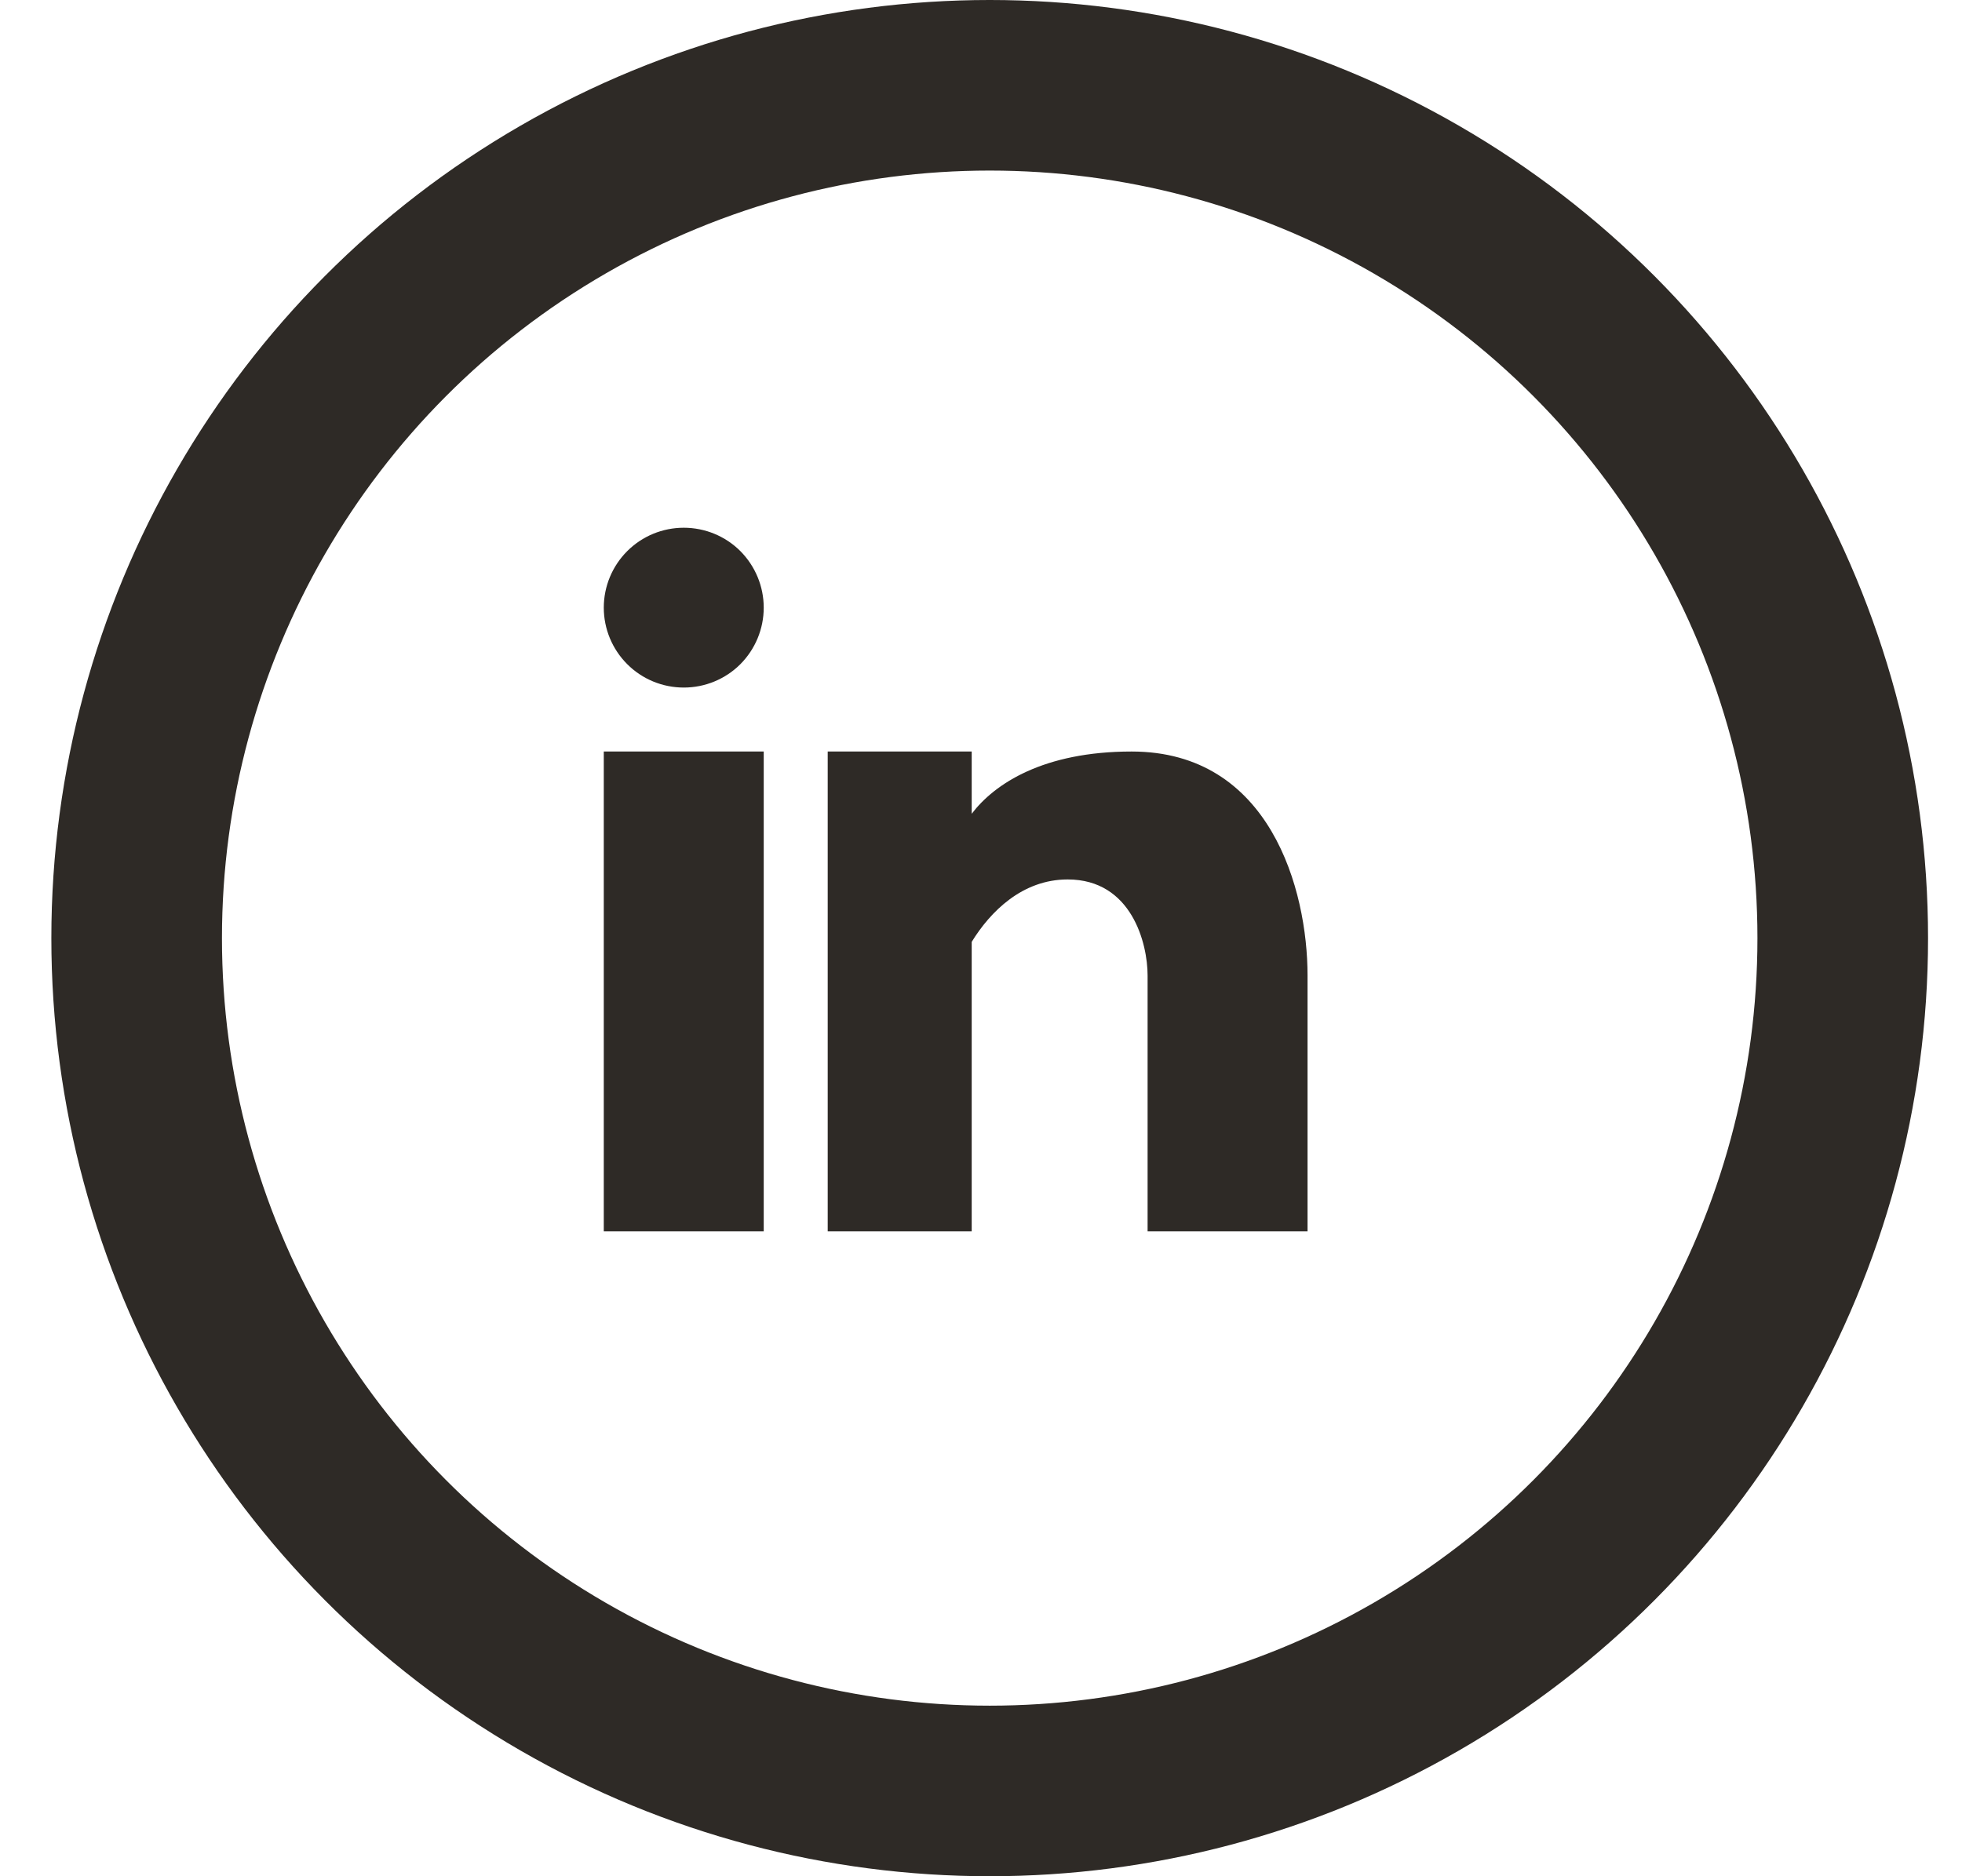
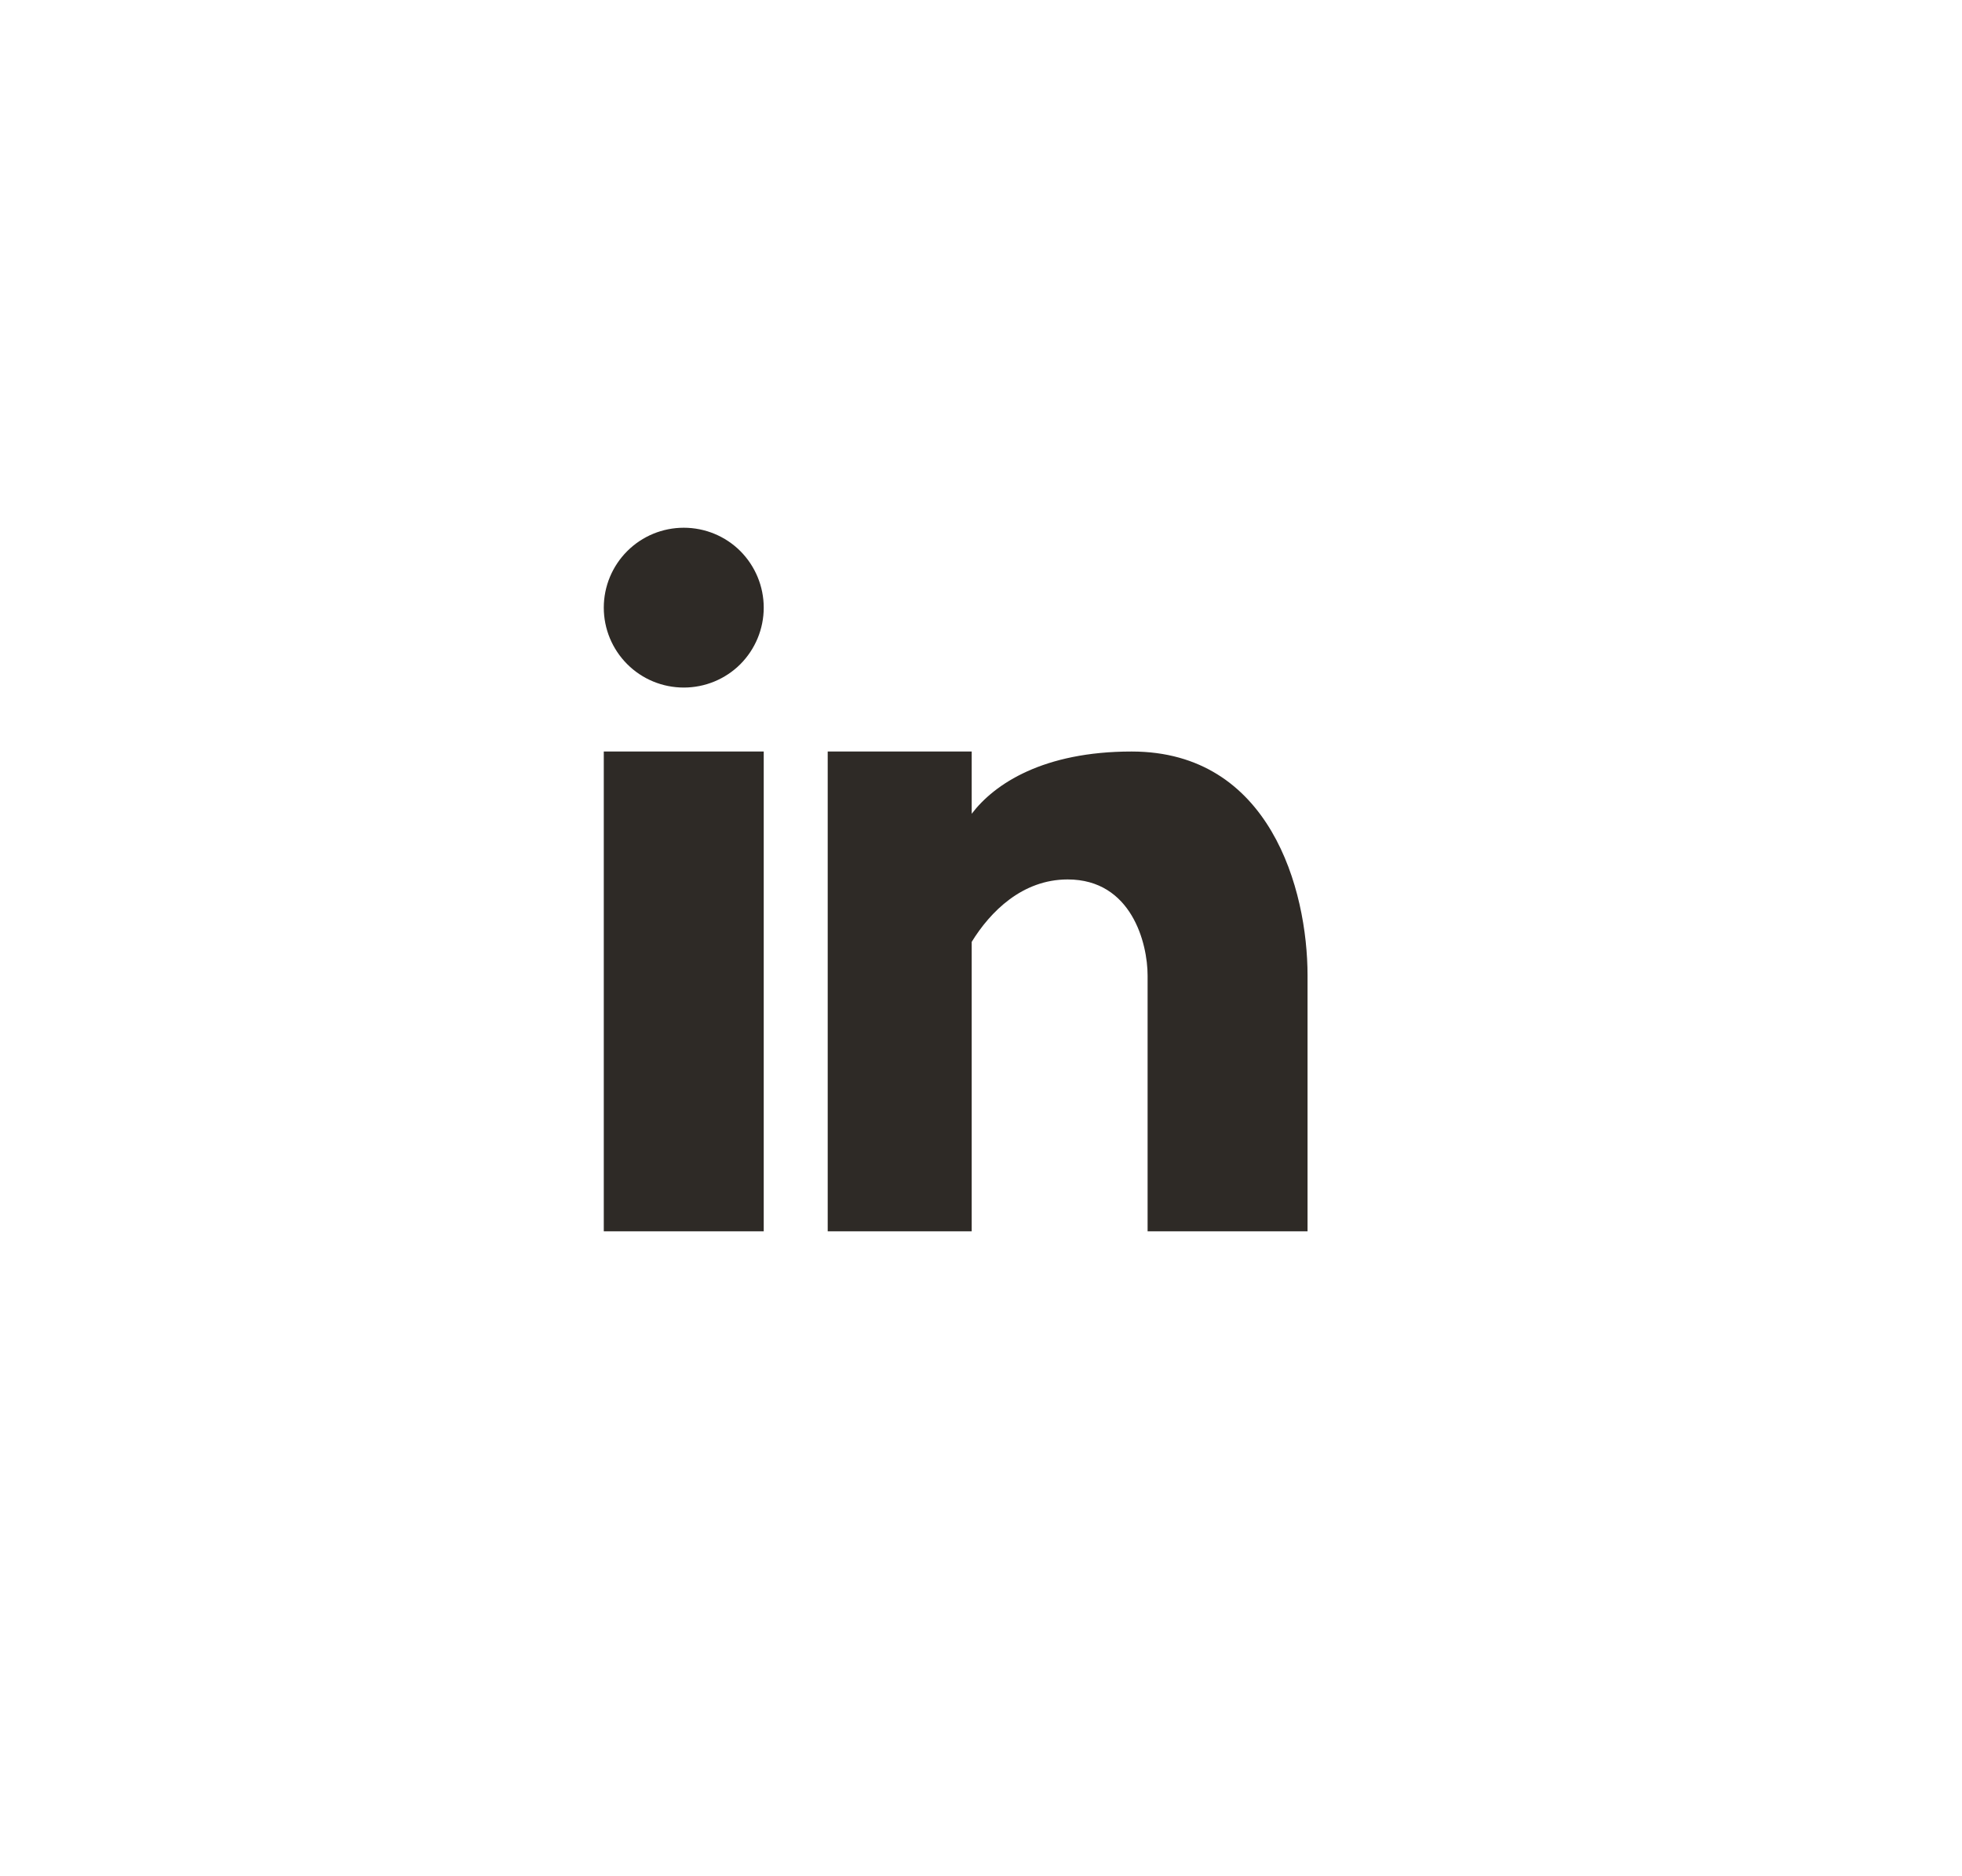
<svg xmlns="http://www.w3.org/2000/svg" width="23" height="22" viewBox="0 0 23 22" fill="none">
  <path fill-rule="evenodd" clip-rule="evenodd" d="M8.016 8.062C8.264 8.062 8.503 7.964 8.679 7.788C8.854 7.612 8.953 7.374 8.953 7.125C8.953 6.876 8.854 6.638 8.679 6.462C8.503 6.286 8.264 6.188 8.016 6.188C7.767 6.188 7.529 6.286 7.353 6.462C7.177 6.638 7.078 6.876 7.078 7.125C7.078 7.374 7.177 7.612 7.353 7.788C7.529 7.964 7.767 8.062 8.016 8.062ZM8.953 14.438V8.812H7.078V14.438H8.953ZM9.703 8.812H11.391V9.542C11.659 9.189 12.233 8.812 13.266 8.812C14.889 8.812 15.328 10.432 15.328 11.438V14.438H13.453V11.438C13.453 11.062 13.266 10.312 12.516 10.312C11.983 10.312 11.608 10.691 11.391 11.044V14.438H9.703V8.812Z" fill="#2E2A26" />
-   <circle cx="11.602" cy="11" r="10" stroke="#2E2A26" stroke-width="2" />
</svg>